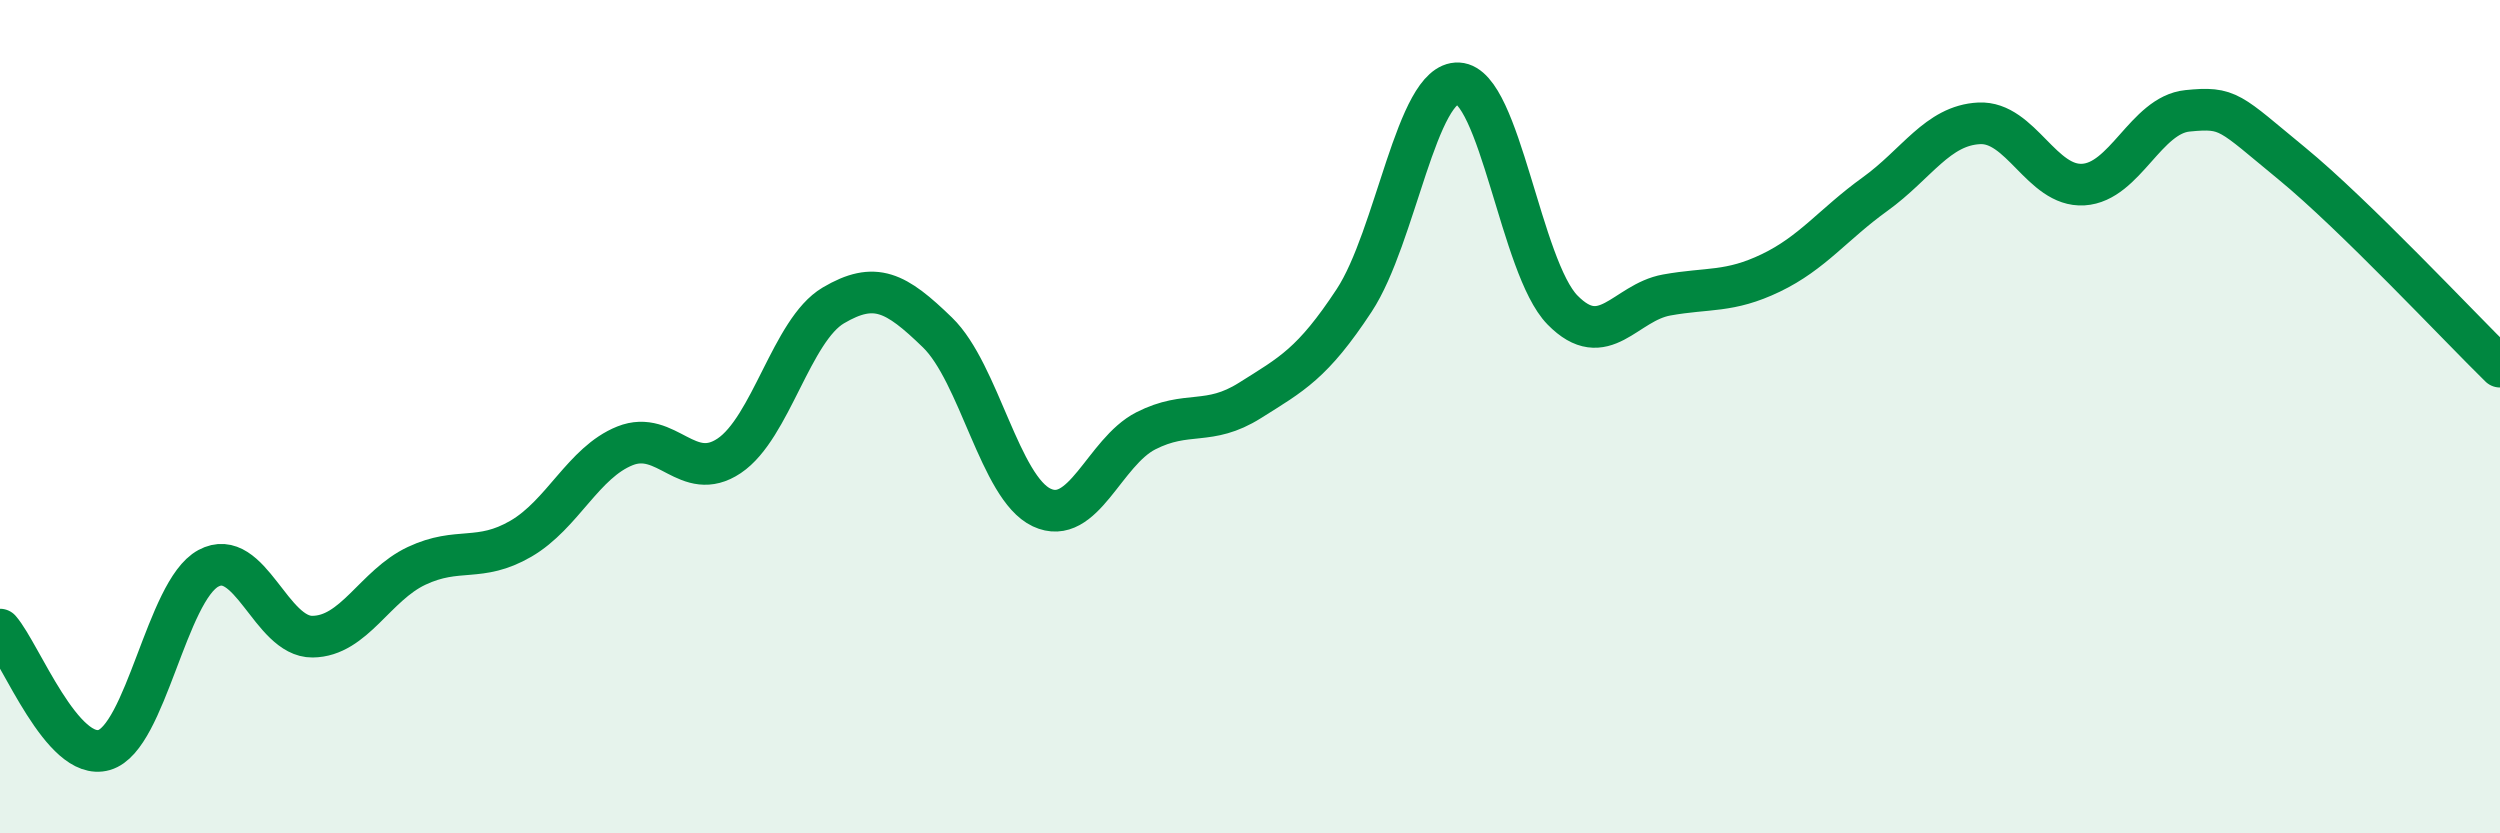
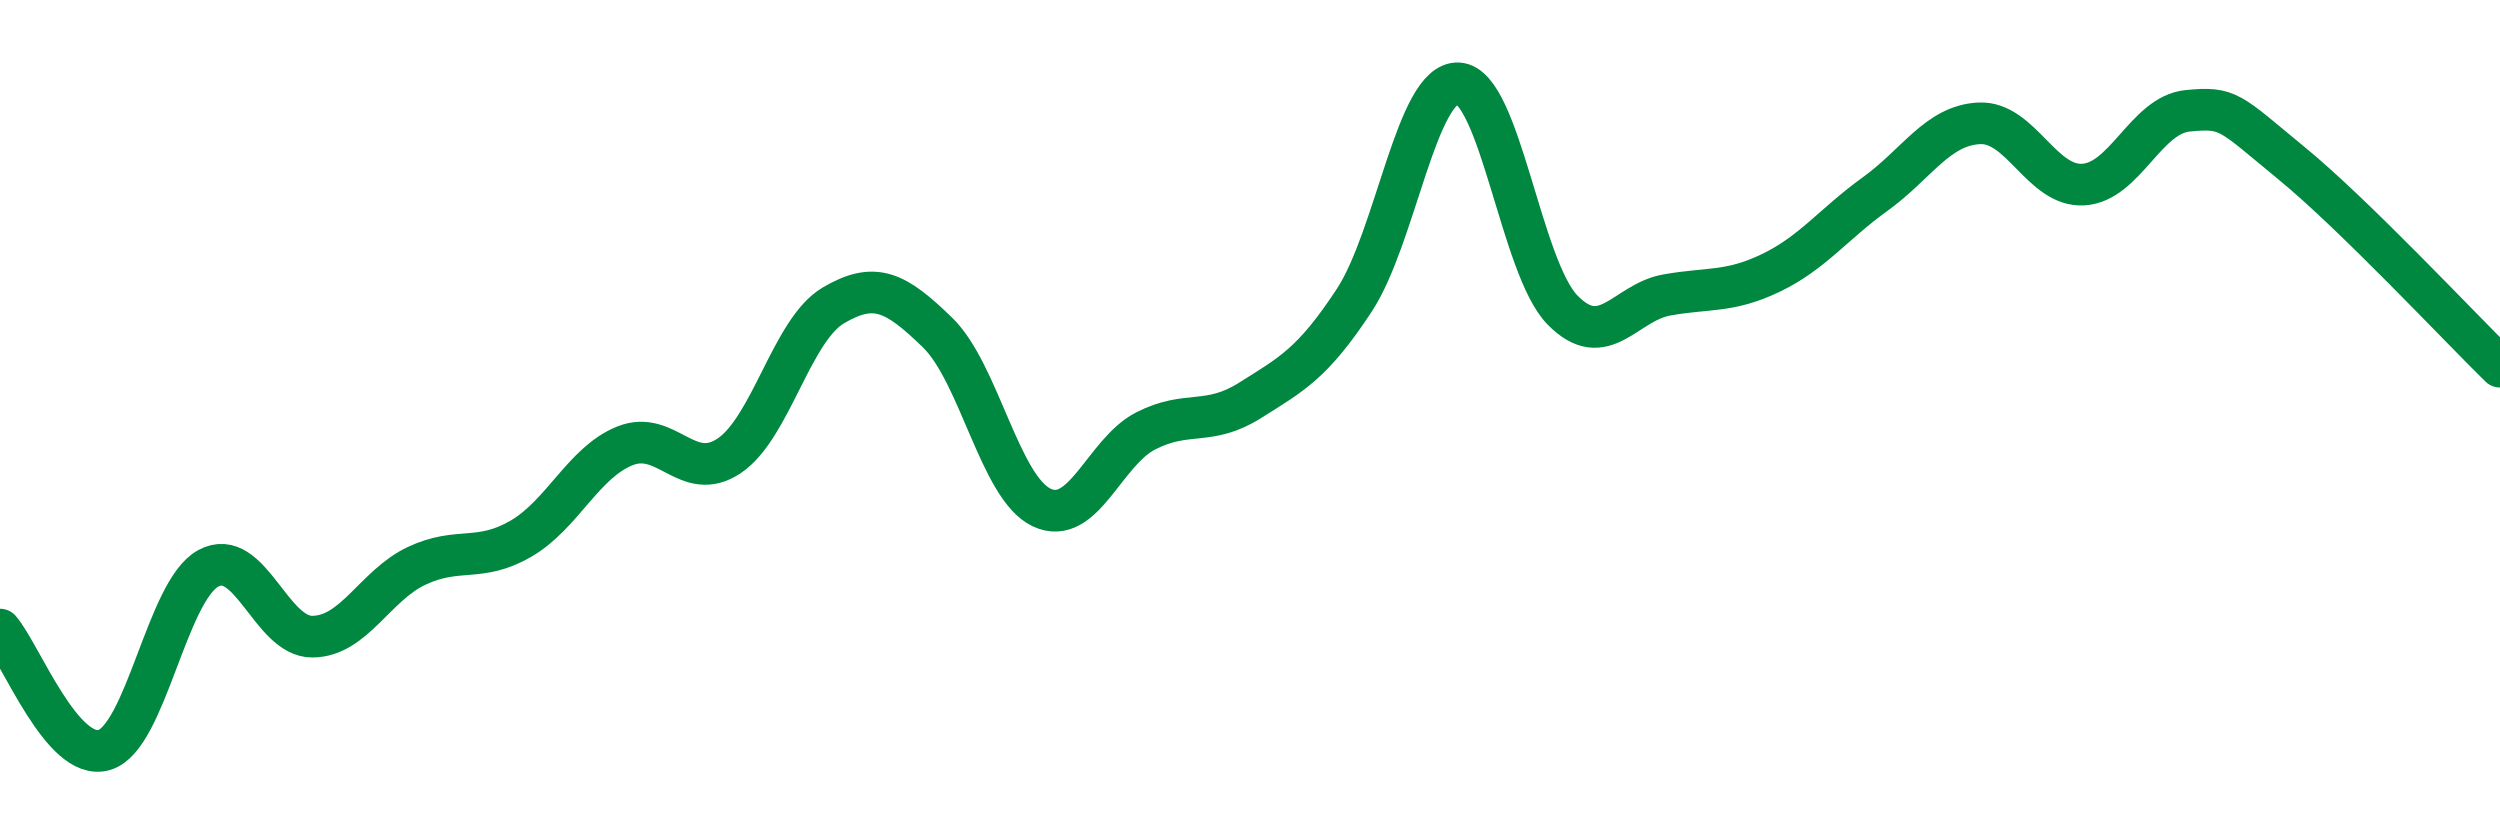
<svg xmlns="http://www.w3.org/2000/svg" width="60" height="20" viewBox="0 0 60 20">
-   <path d="M 0,15.11 C 0.5,15.69 1.5,18.29 2.5,18 C 3.5,17.71 4,14.18 5,13.64 C 6,13.1 6.5,15.29 7.5,15.28 C 8.5,15.27 9,14.05 10,13.58 C 11,13.11 11.5,13.51 12.5,12.93 C 13.5,12.35 14,11.1 15,10.7 C 16,10.3 16.5,11.61 17.5,10.94 C 18.5,10.27 19,7.92 20,7.33 C 21,6.74 21.5,7.01 22.5,7.98 C 23.5,8.95 24,11.71 25,12.18 C 26,12.65 26.5,10.85 27.5,10.34 C 28.5,9.83 29,10.24 30,9.61 C 31,8.98 31.5,8.73 32.5,7.21 C 33.5,5.69 34,1.95 35,2 C 36,2.05 36.5,6.42 37.5,7.44 C 38.5,8.46 39,7.26 40,7.08 C 41,6.9 41.5,7.03 42.5,6.55 C 43.5,6.07 44,5.38 45,4.66 C 46,3.94 46.5,3.01 47.5,2.96 C 48.5,2.91 49,4.49 50,4.43 C 51,4.37 51.5,2.76 52.5,2.66 C 53.5,2.56 53.5,2.69 55,3.92 C 56.5,5.15 59,7.82 60,8.8L60 20L0 20Z" fill="#008740" opacity="0.1" stroke-linecap="round" stroke-linejoin="round" />
  <path d="M 0,15.11 C 0.5,15.69 1.5,18.29 2.5,18 C 3.5,17.71 4,14.18 5,13.64 C 6,13.1 6.5,15.29 7.5,15.28 C 8.5,15.27 9,14.05 10,13.58 C 11,13.11 11.5,13.51 12.5,12.93 C 13.5,12.35 14,11.1 15,10.7 C 16,10.3 16.5,11.61 17.5,10.94 C 18.5,10.27 19,7.92 20,7.33 C 21,6.74 21.5,7.01 22.5,7.98 C 23.5,8.95 24,11.71 25,12.18 C 26,12.65 26.5,10.85 27.5,10.34 C 28.5,9.83 29,10.24 30,9.61 C 31,8.98 31.5,8.73 32.5,7.21 C 33.5,5.69 34,1.95 35,2 C 36,2.05 36.5,6.42 37.5,7.44 C 38.5,8.46 39,7.26 40,7.08 C 41,6.9 41.5,7.03 42.5,6.55 C 43.5,6.07 44,5.38 45,4.66 C 46,3.94 46.5,3.01 47.5,2.96 C 48.5,2.91 49,4.49 50,4.43 C 51,4.37 51.5,2.76 52.5,2.66 C 53.5,2.56 53.5,2.69 55,3.92 C 56.5,5.15 59,7.82 60,8.8" stroke="#008740" stroke-width="1" fill="none" stroke-linecap="round" stroke-linejoin="round" />
</svg>